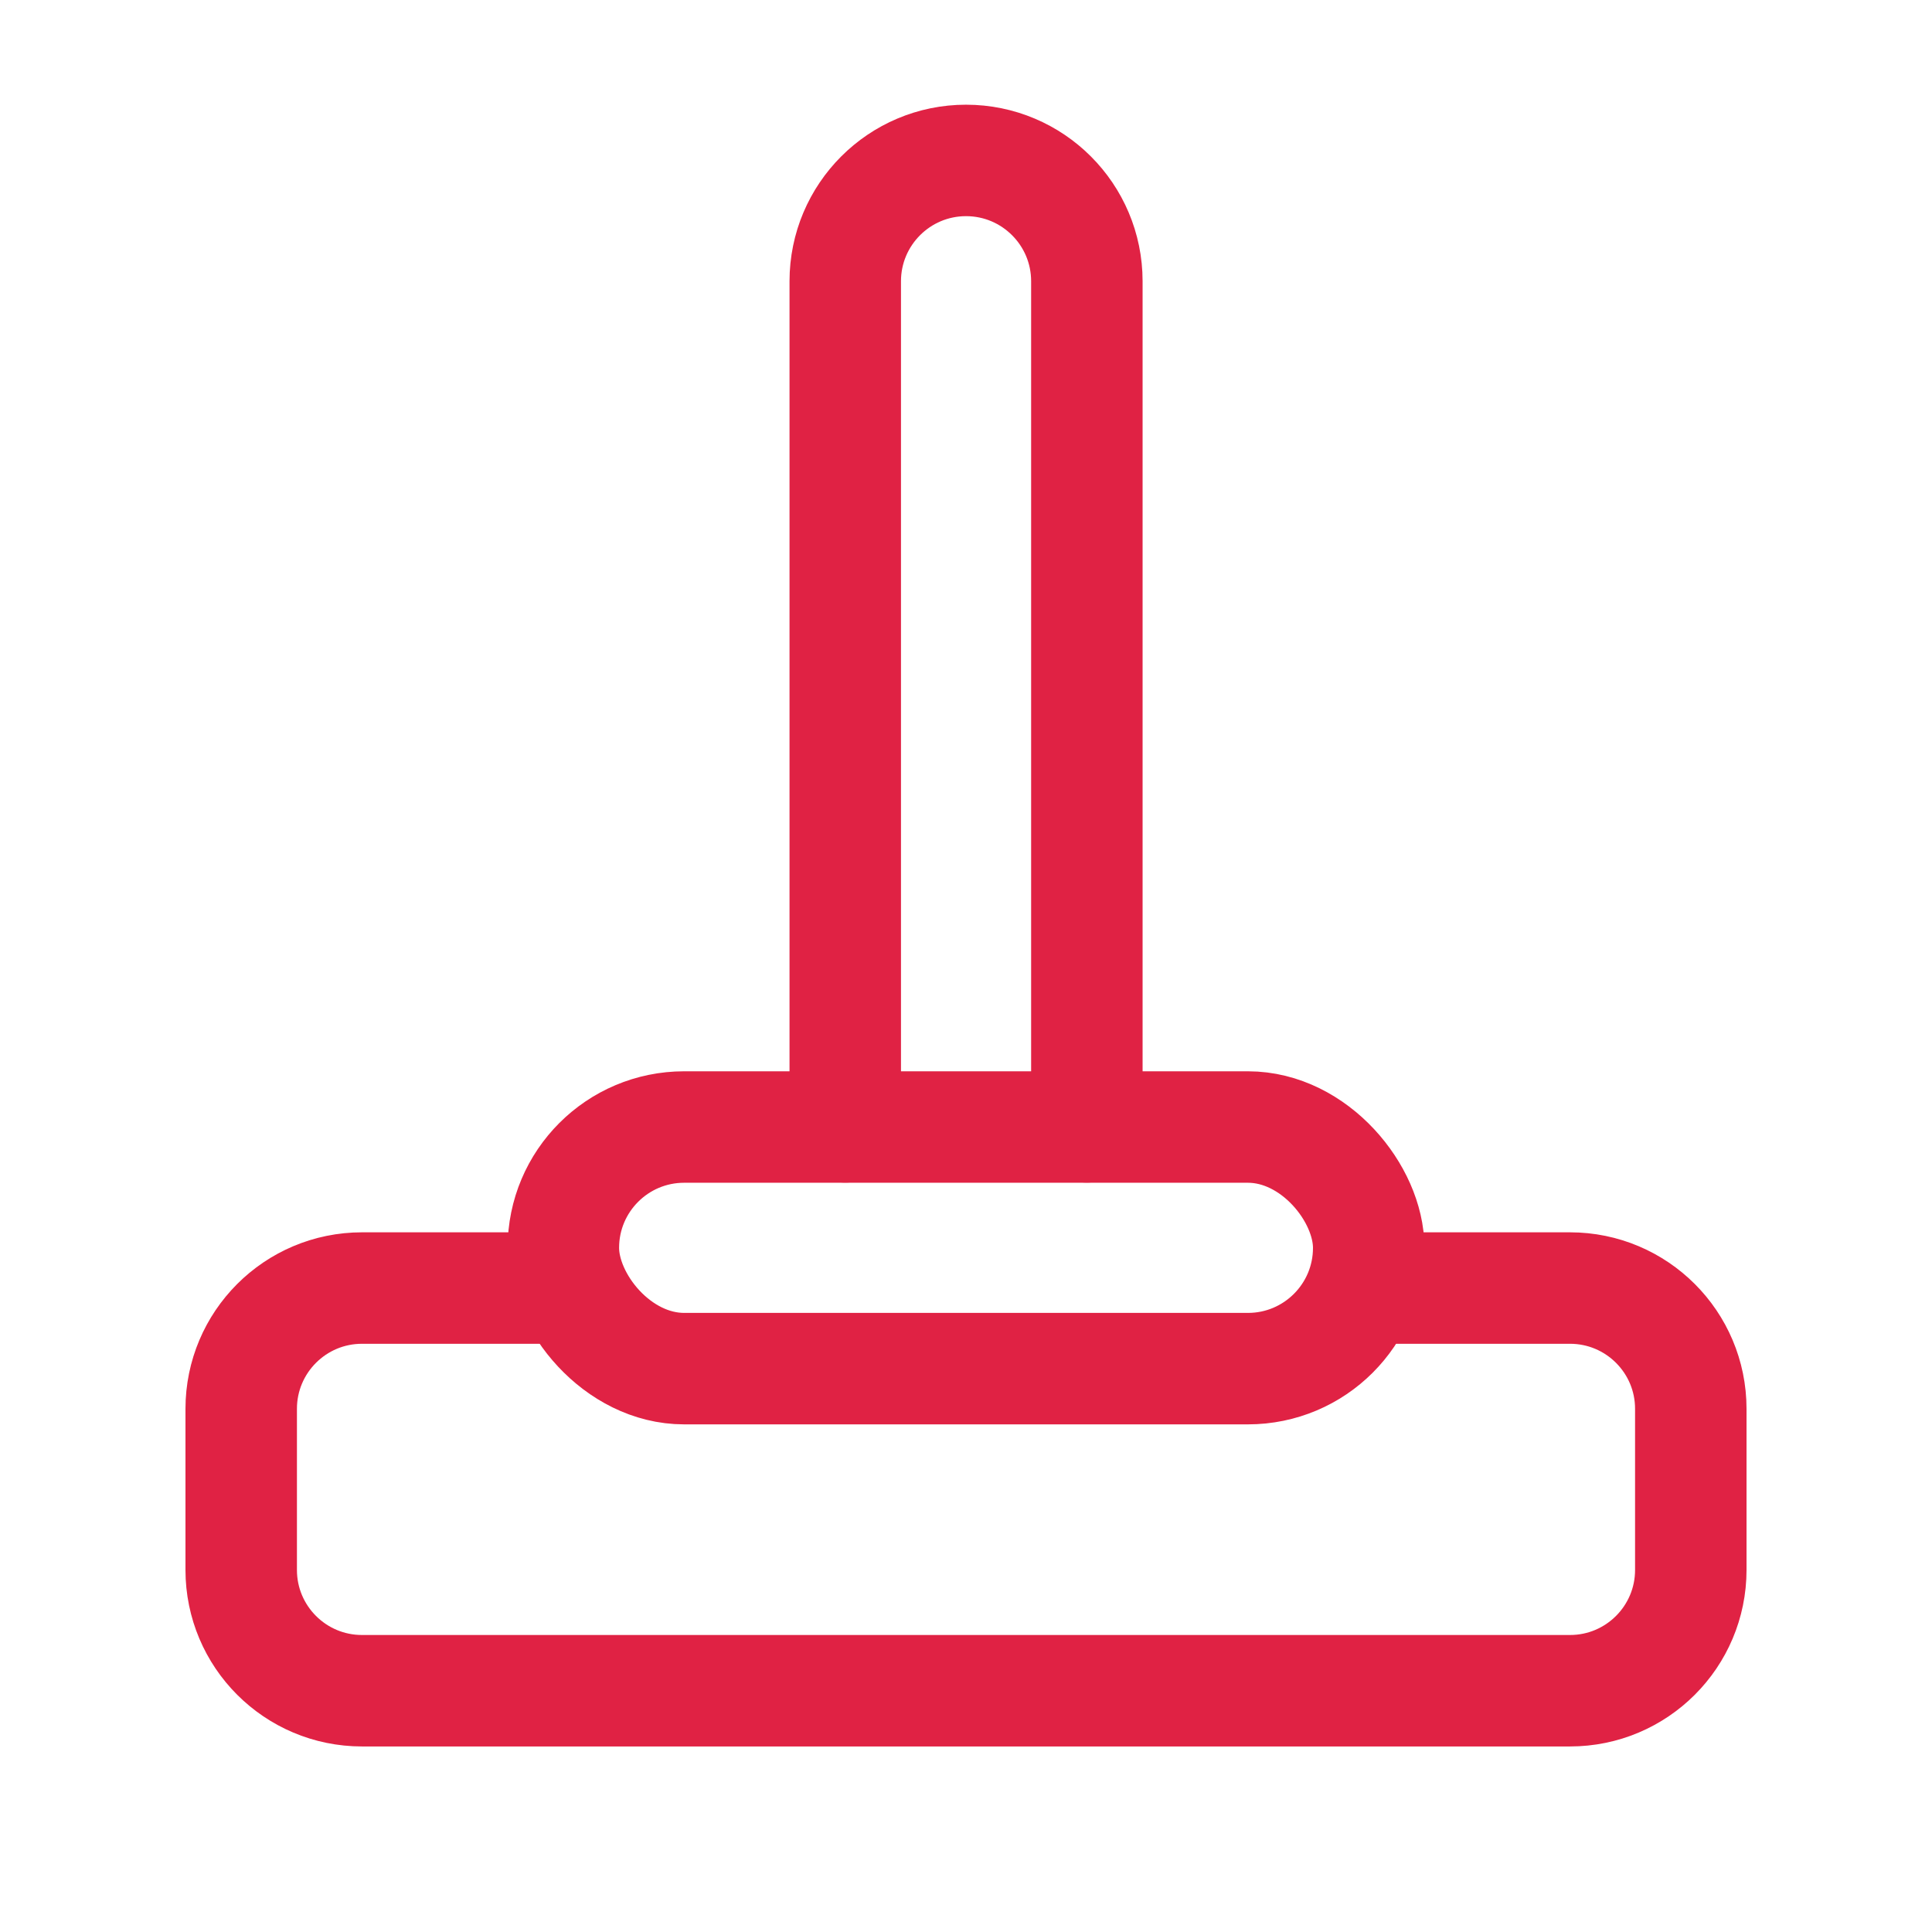
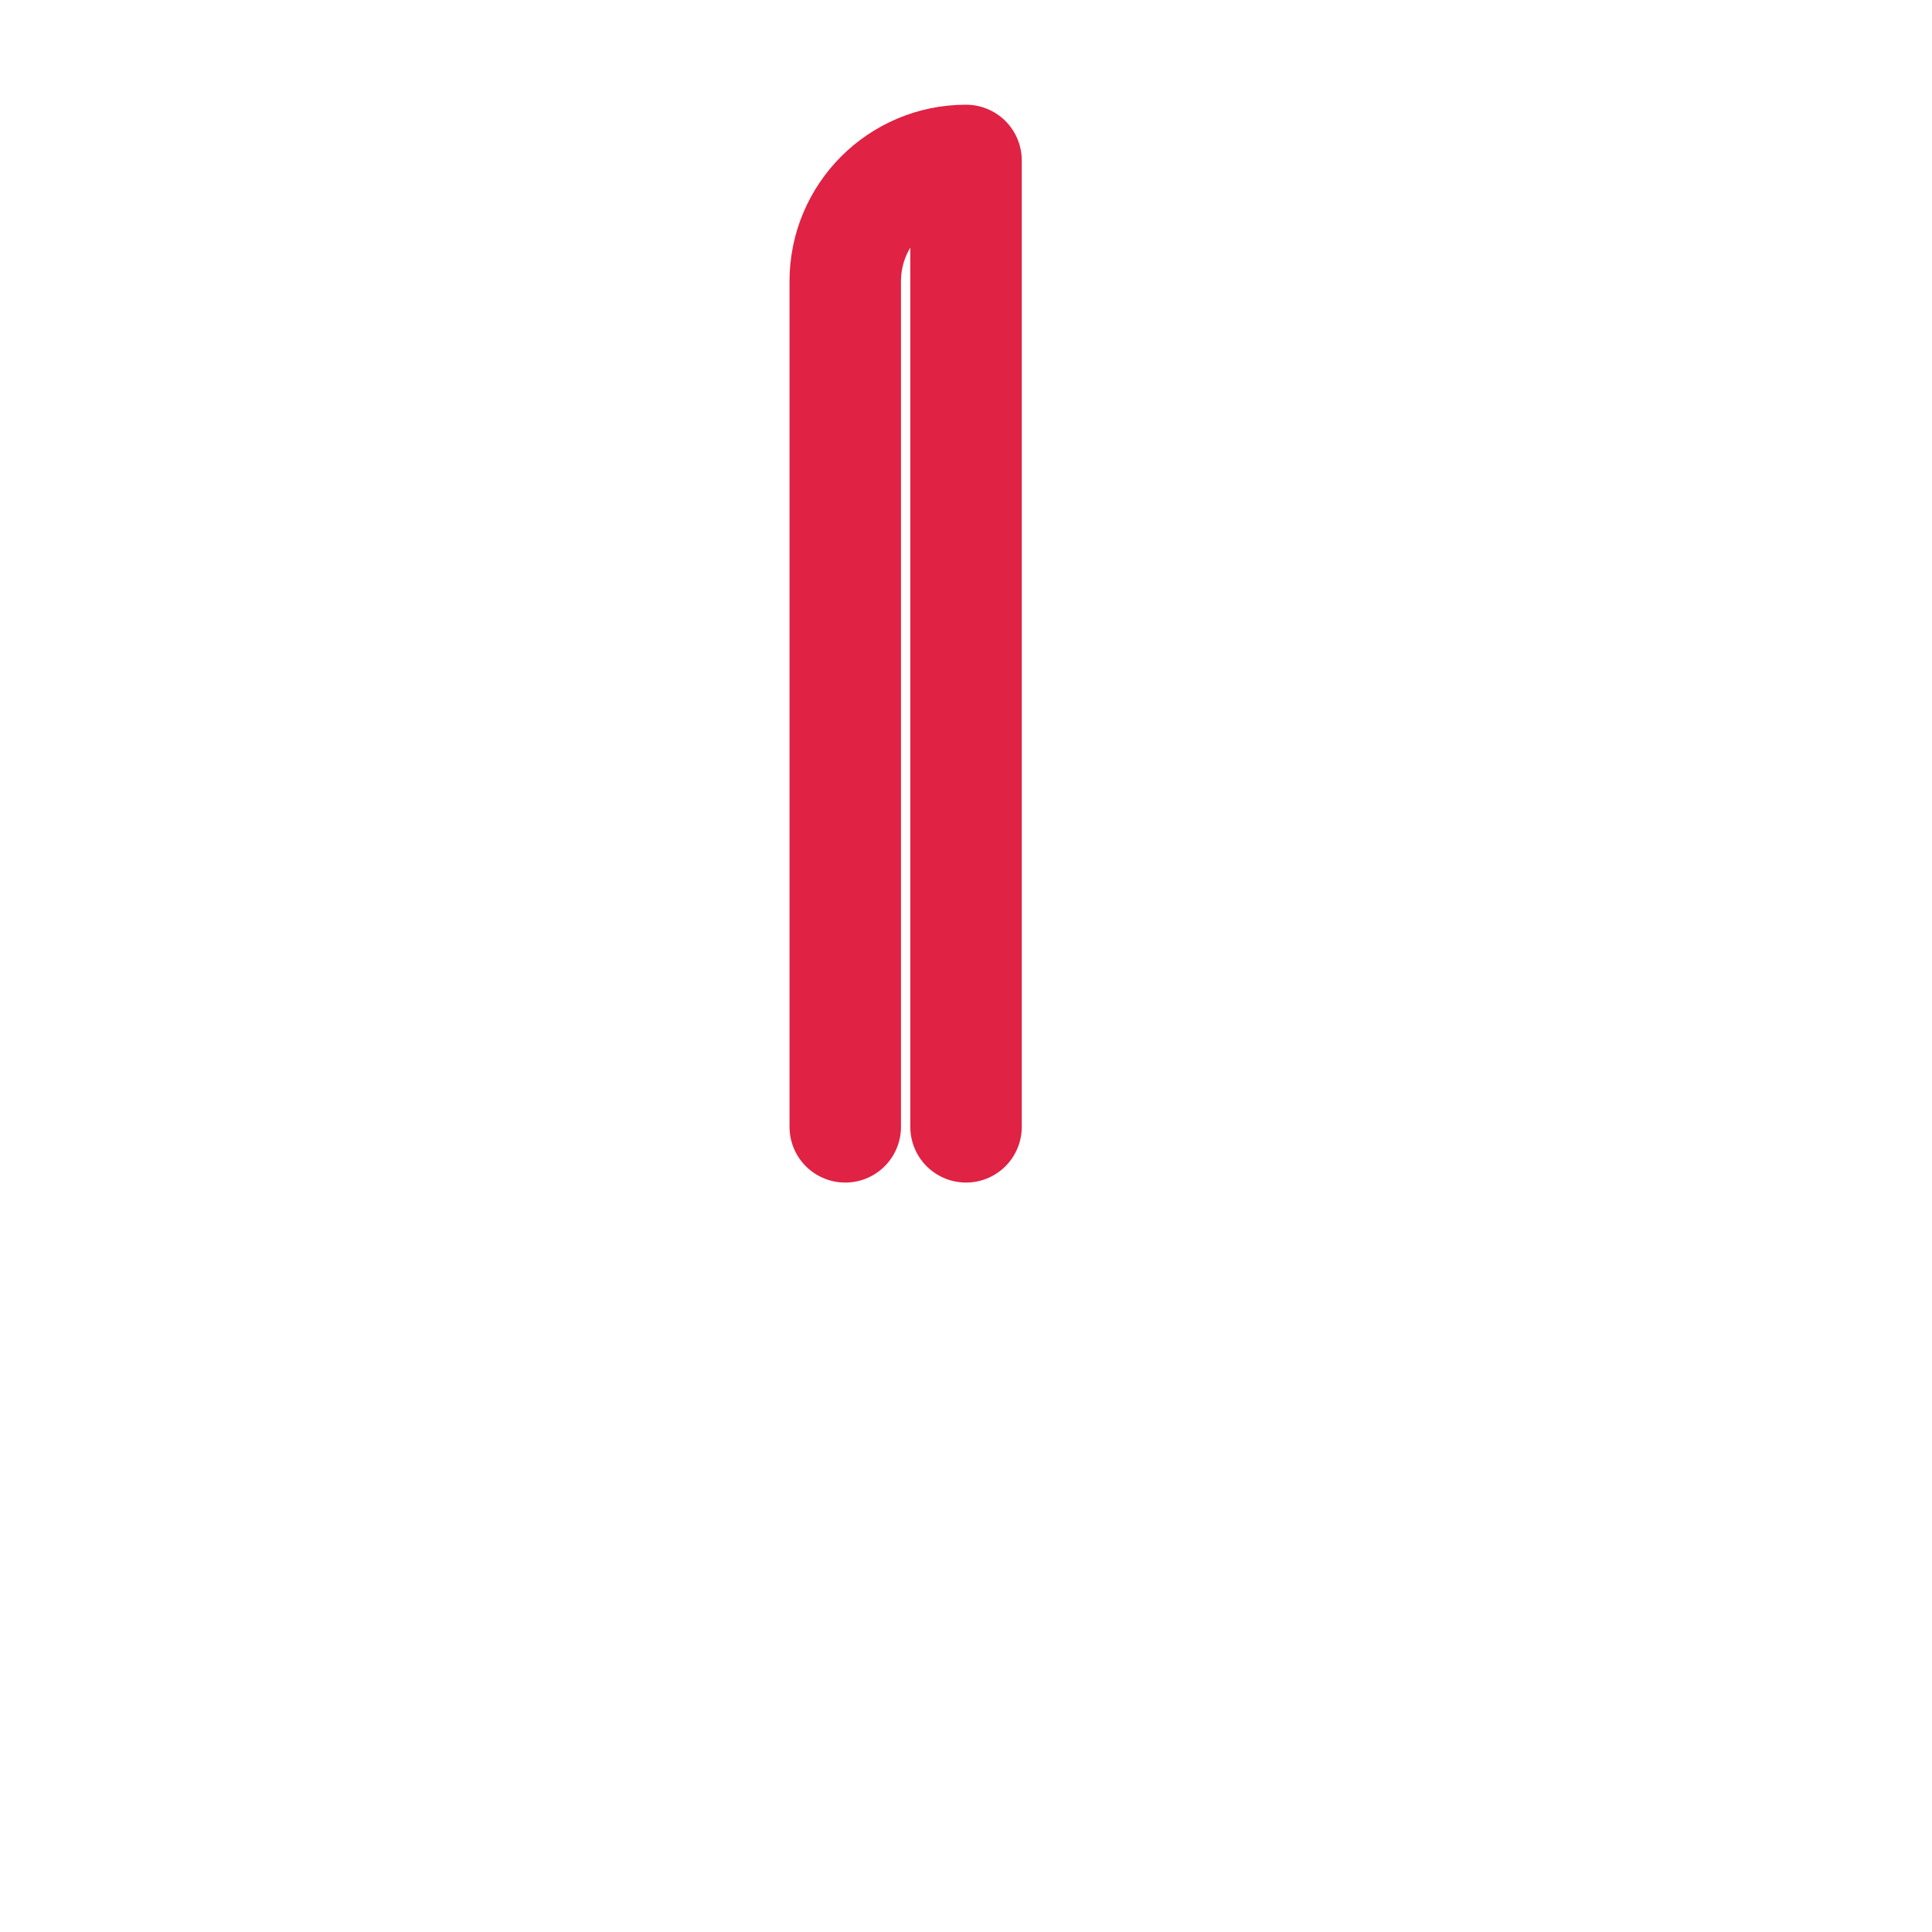
<svg xmlns="http://www.w3.org/2000/svg" width="52" height="52" viewBox="0 0 52 52" fill="none">
-   <path d="M22.75 30.329V7.57C22.75 5.774 24.206 4.318 26.001 4.318V4.318C27.797 4.318 29.253 5.774 29.253 7.57V30.329" stroke="#E02244" stroke-width="3" stroke-linecap="round" stroke-linejoin="round" />
-   <rect x="15.163" y="30.334" width="21.676" height="6.503" rx="3.251" stroke="#E02244" stroke-width="3" stroke-linecap="round" stroke-linejoin="round" />
-   <path d="M36.838 34.668H42.257C44.052 34.668 45.508 36.124 45.508 37.919V42.255C45.508 44.05 44.052 45.506 42.257 45.506H9.743C7.947 45.506 6.492 44.05 6.492 42.255V37.919C6.492 36.124 7.947 34.668 9.743 34.668H15.162" stroke="#E02244" stroke-width="3" stroke-linecap="round" stroke-linejoin="round" />
+   <path d="M22.75 30.329V7.57C22.75 5.774 24.206 4.318 26.001 4.318V4.318V30.329" stroke="#E02244" stroke-width="3" stroke-linecap="round" stroke-linejoin="round" />
</svg>